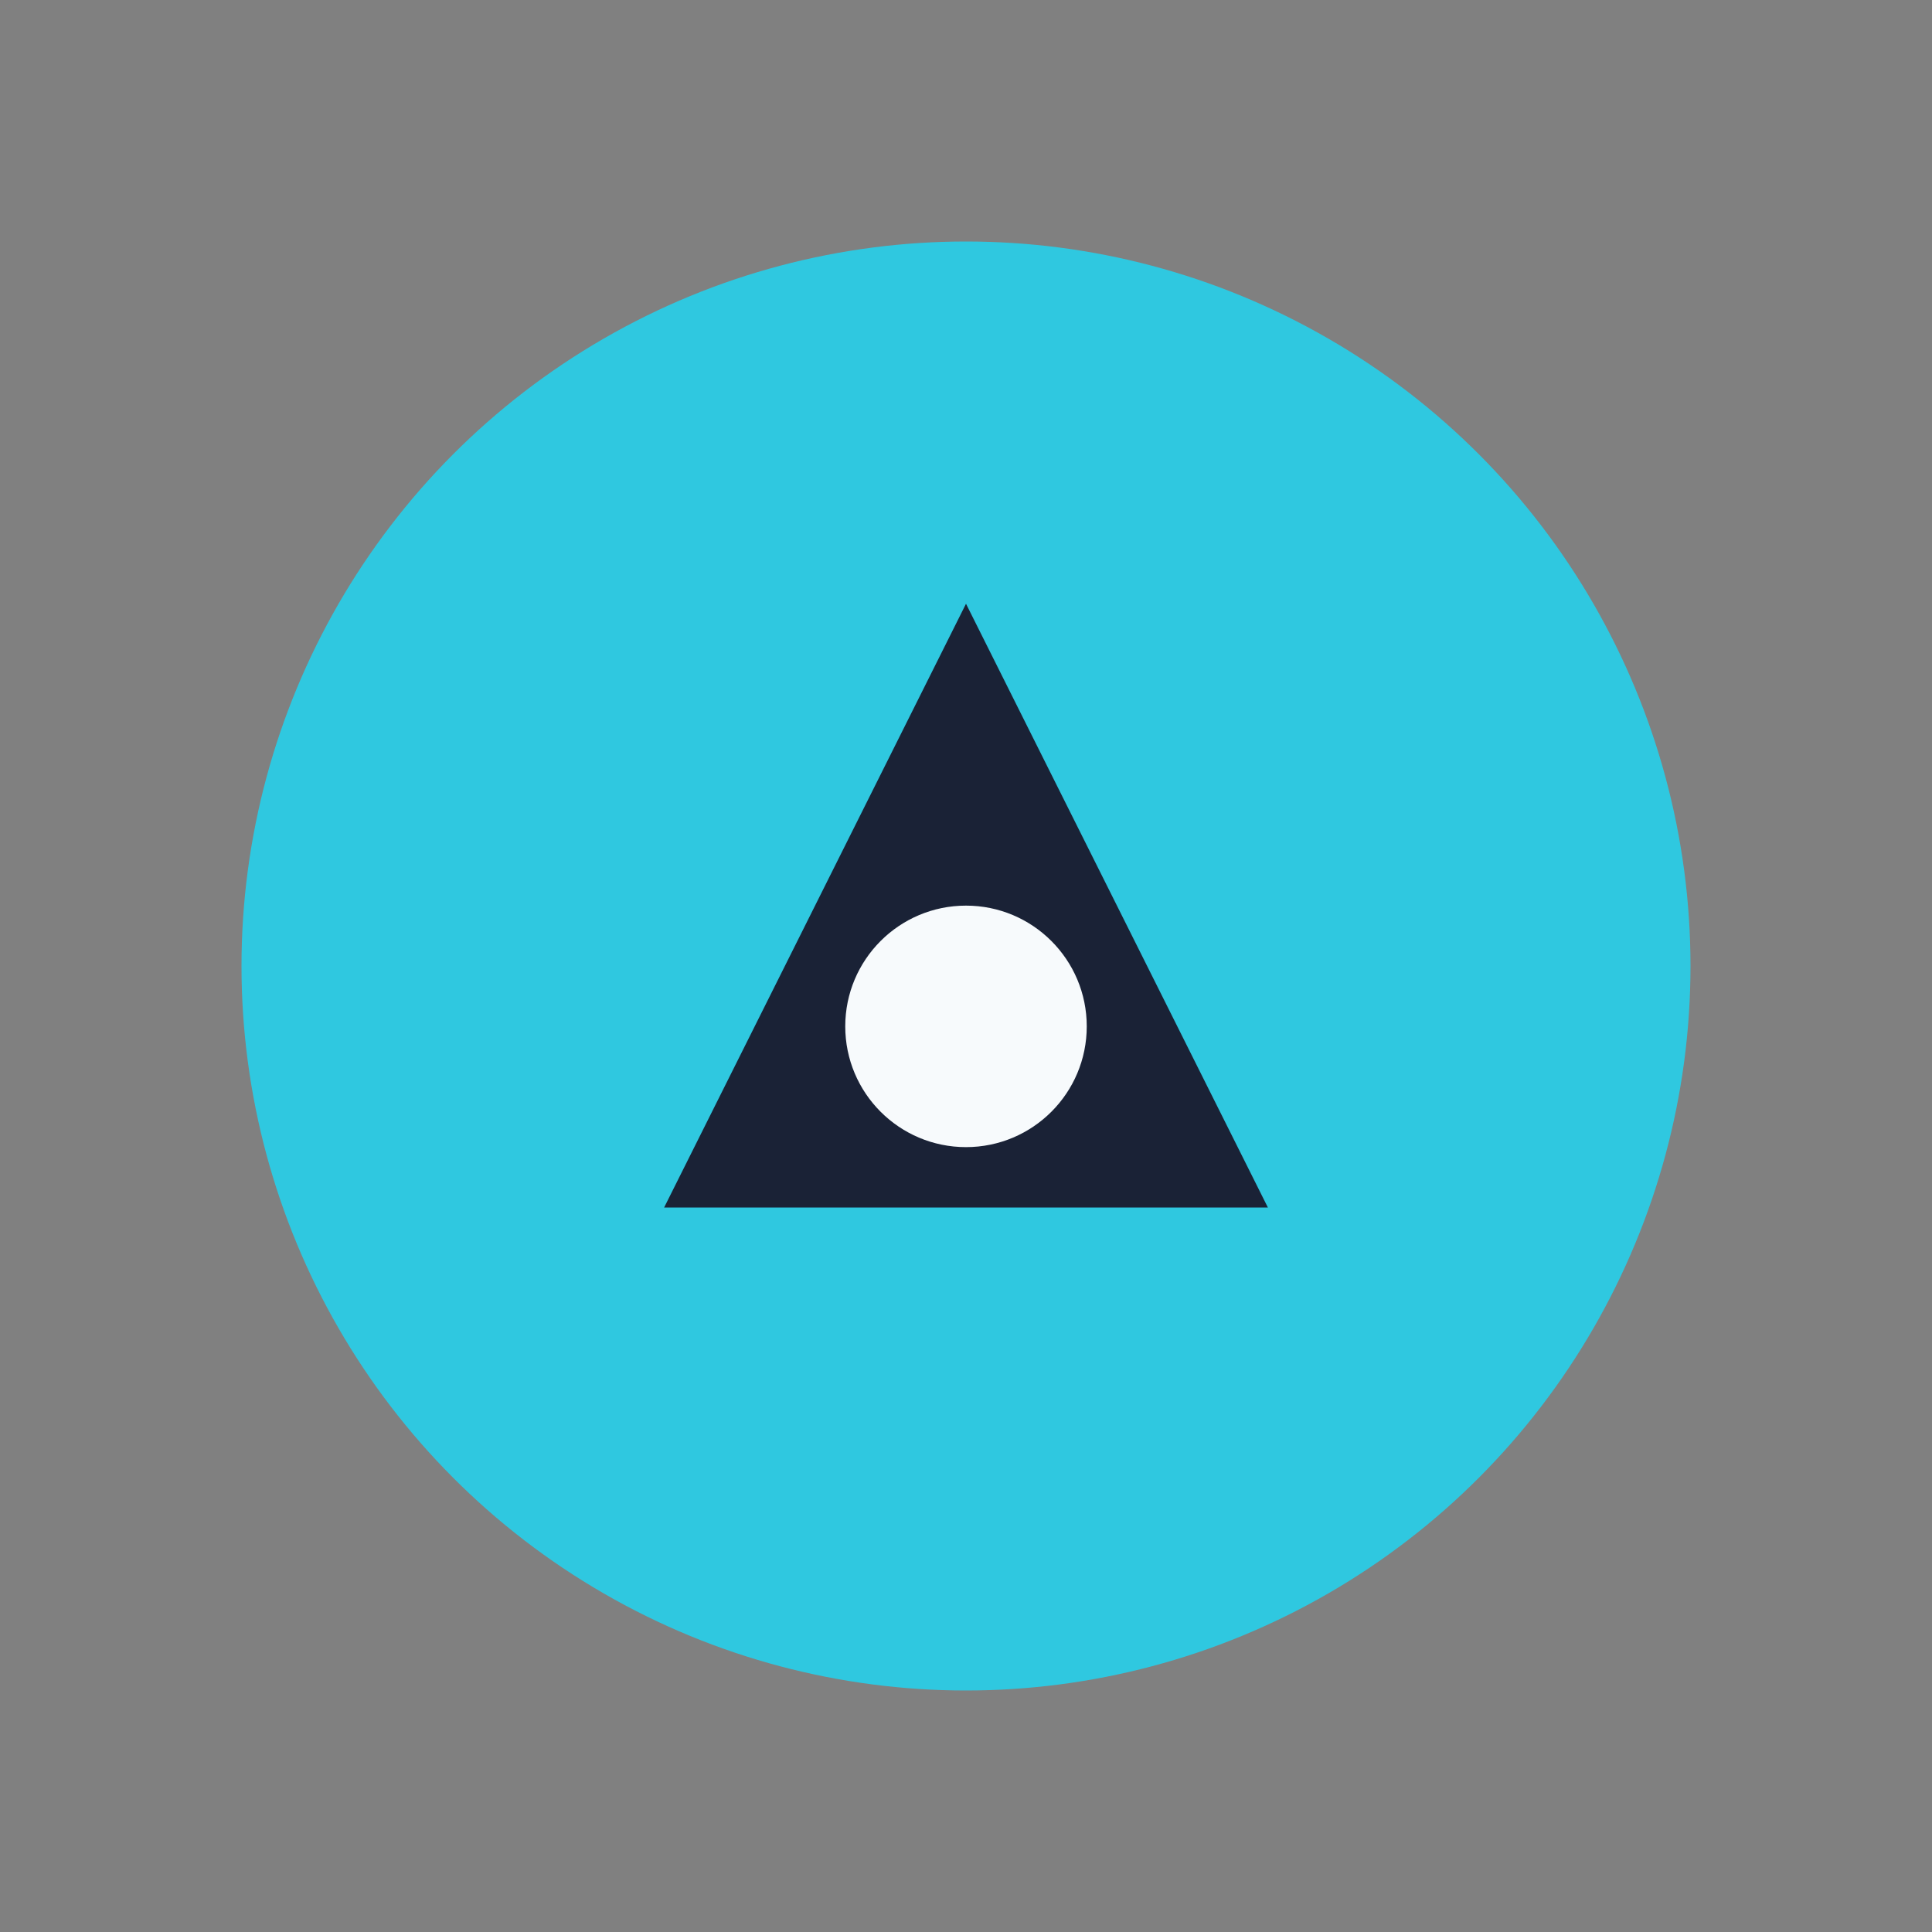
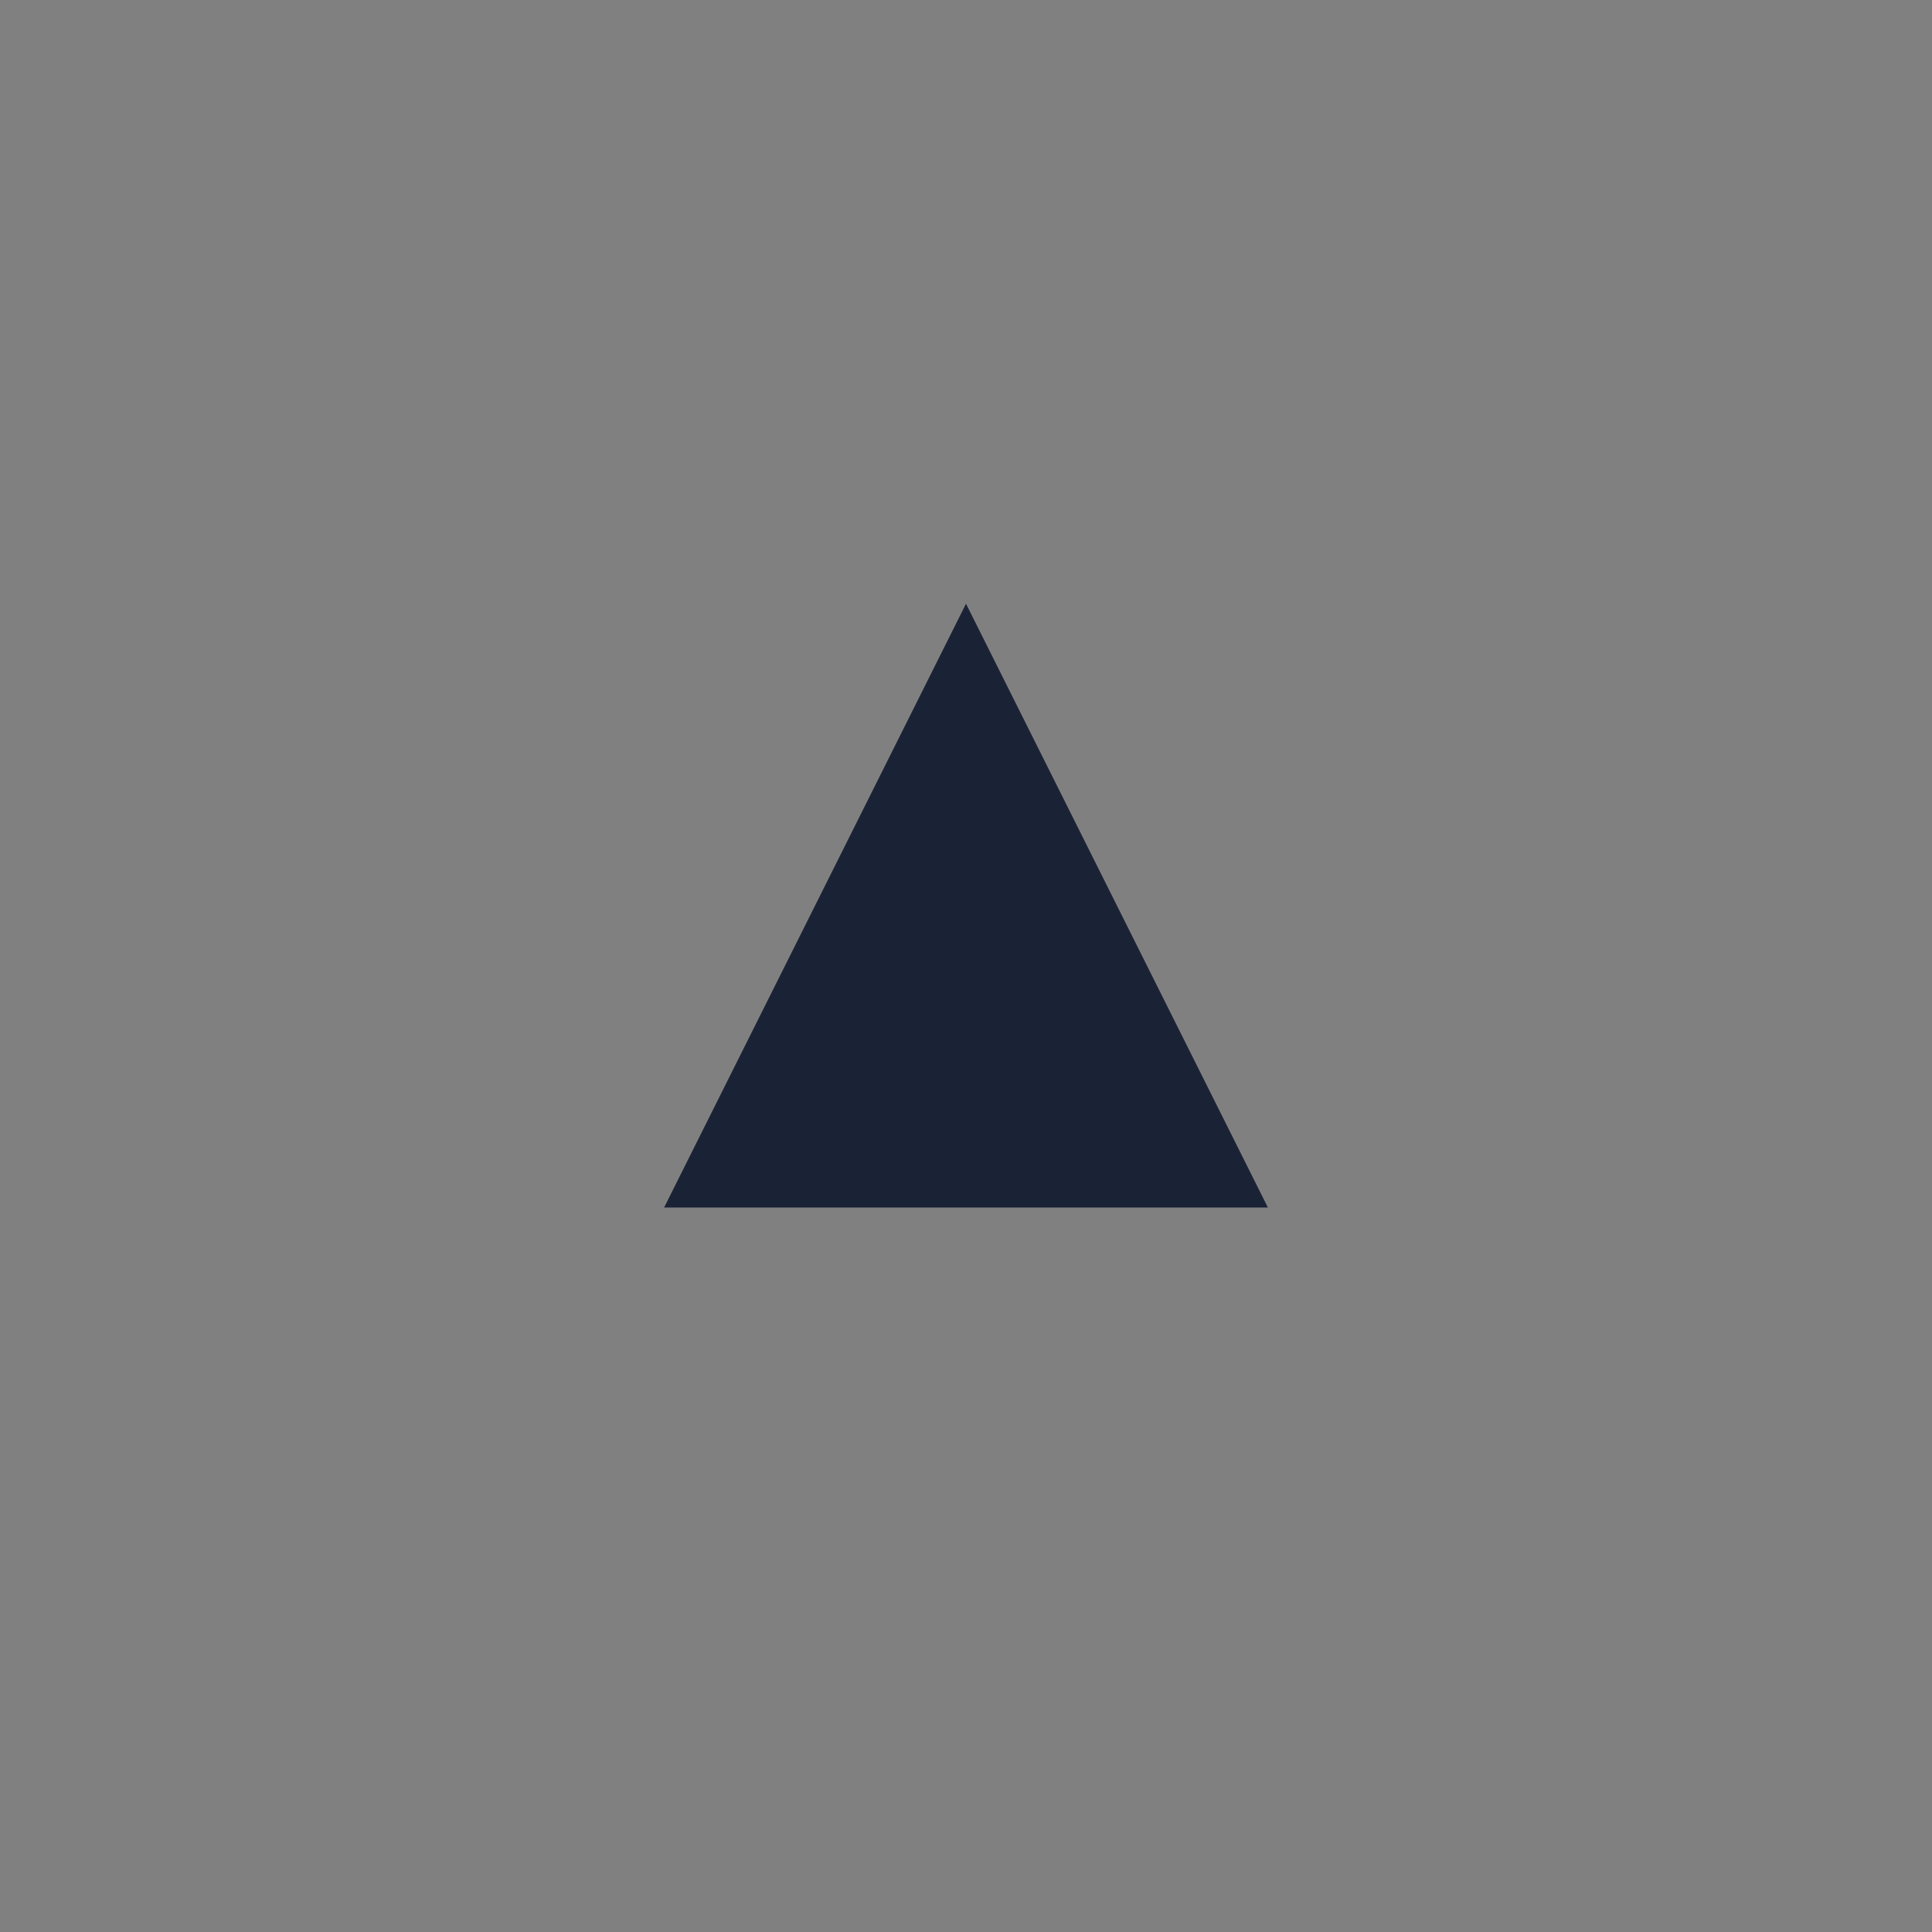
<svg xmlns="http://www.w3.org/2000/svg" width="32" height="32" viewBox="0 0 32 32">
  <rect x="0" y="0" width="32" height="32" fill="#808080" stroke="none" />
-   <circle cx="16" cy="16" r="12" fill="#2FC8E0" />
  <path d="M11 20l5-10 5 10H11z" fill="#1A2236" />
-   <circle cx="16" cy="17" r="2" fill="#F7FAFC" />
</svg>